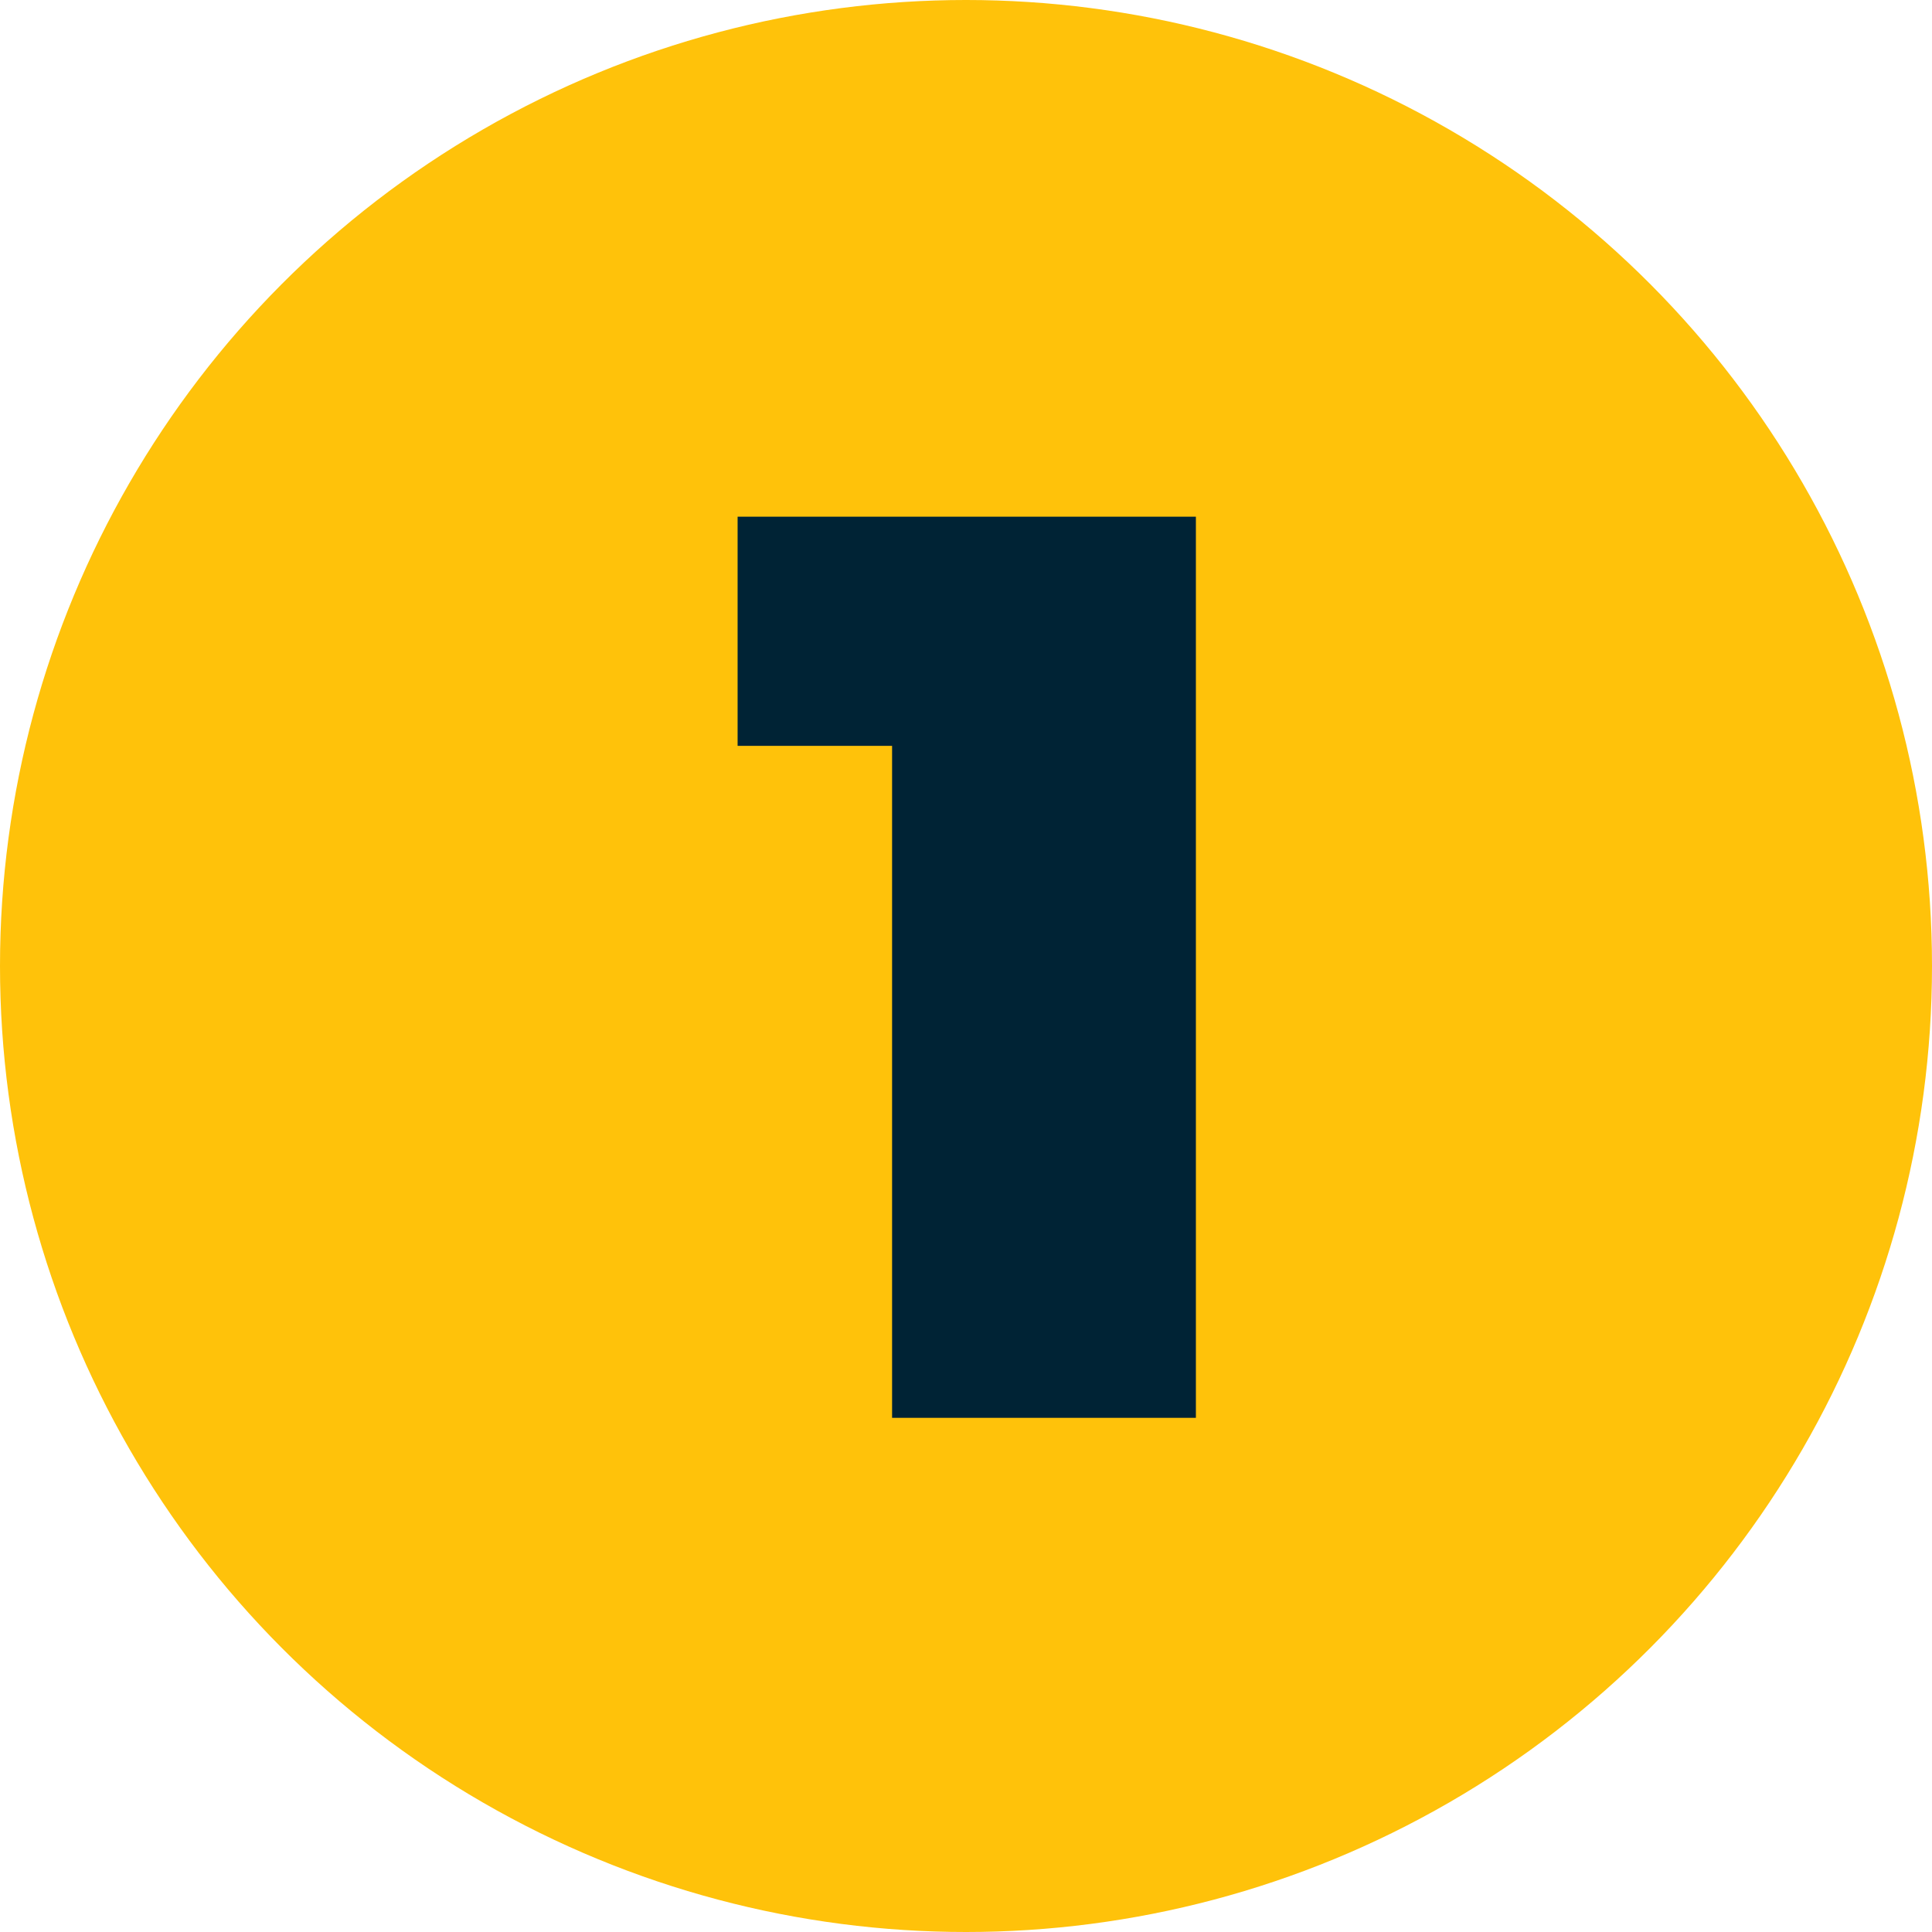
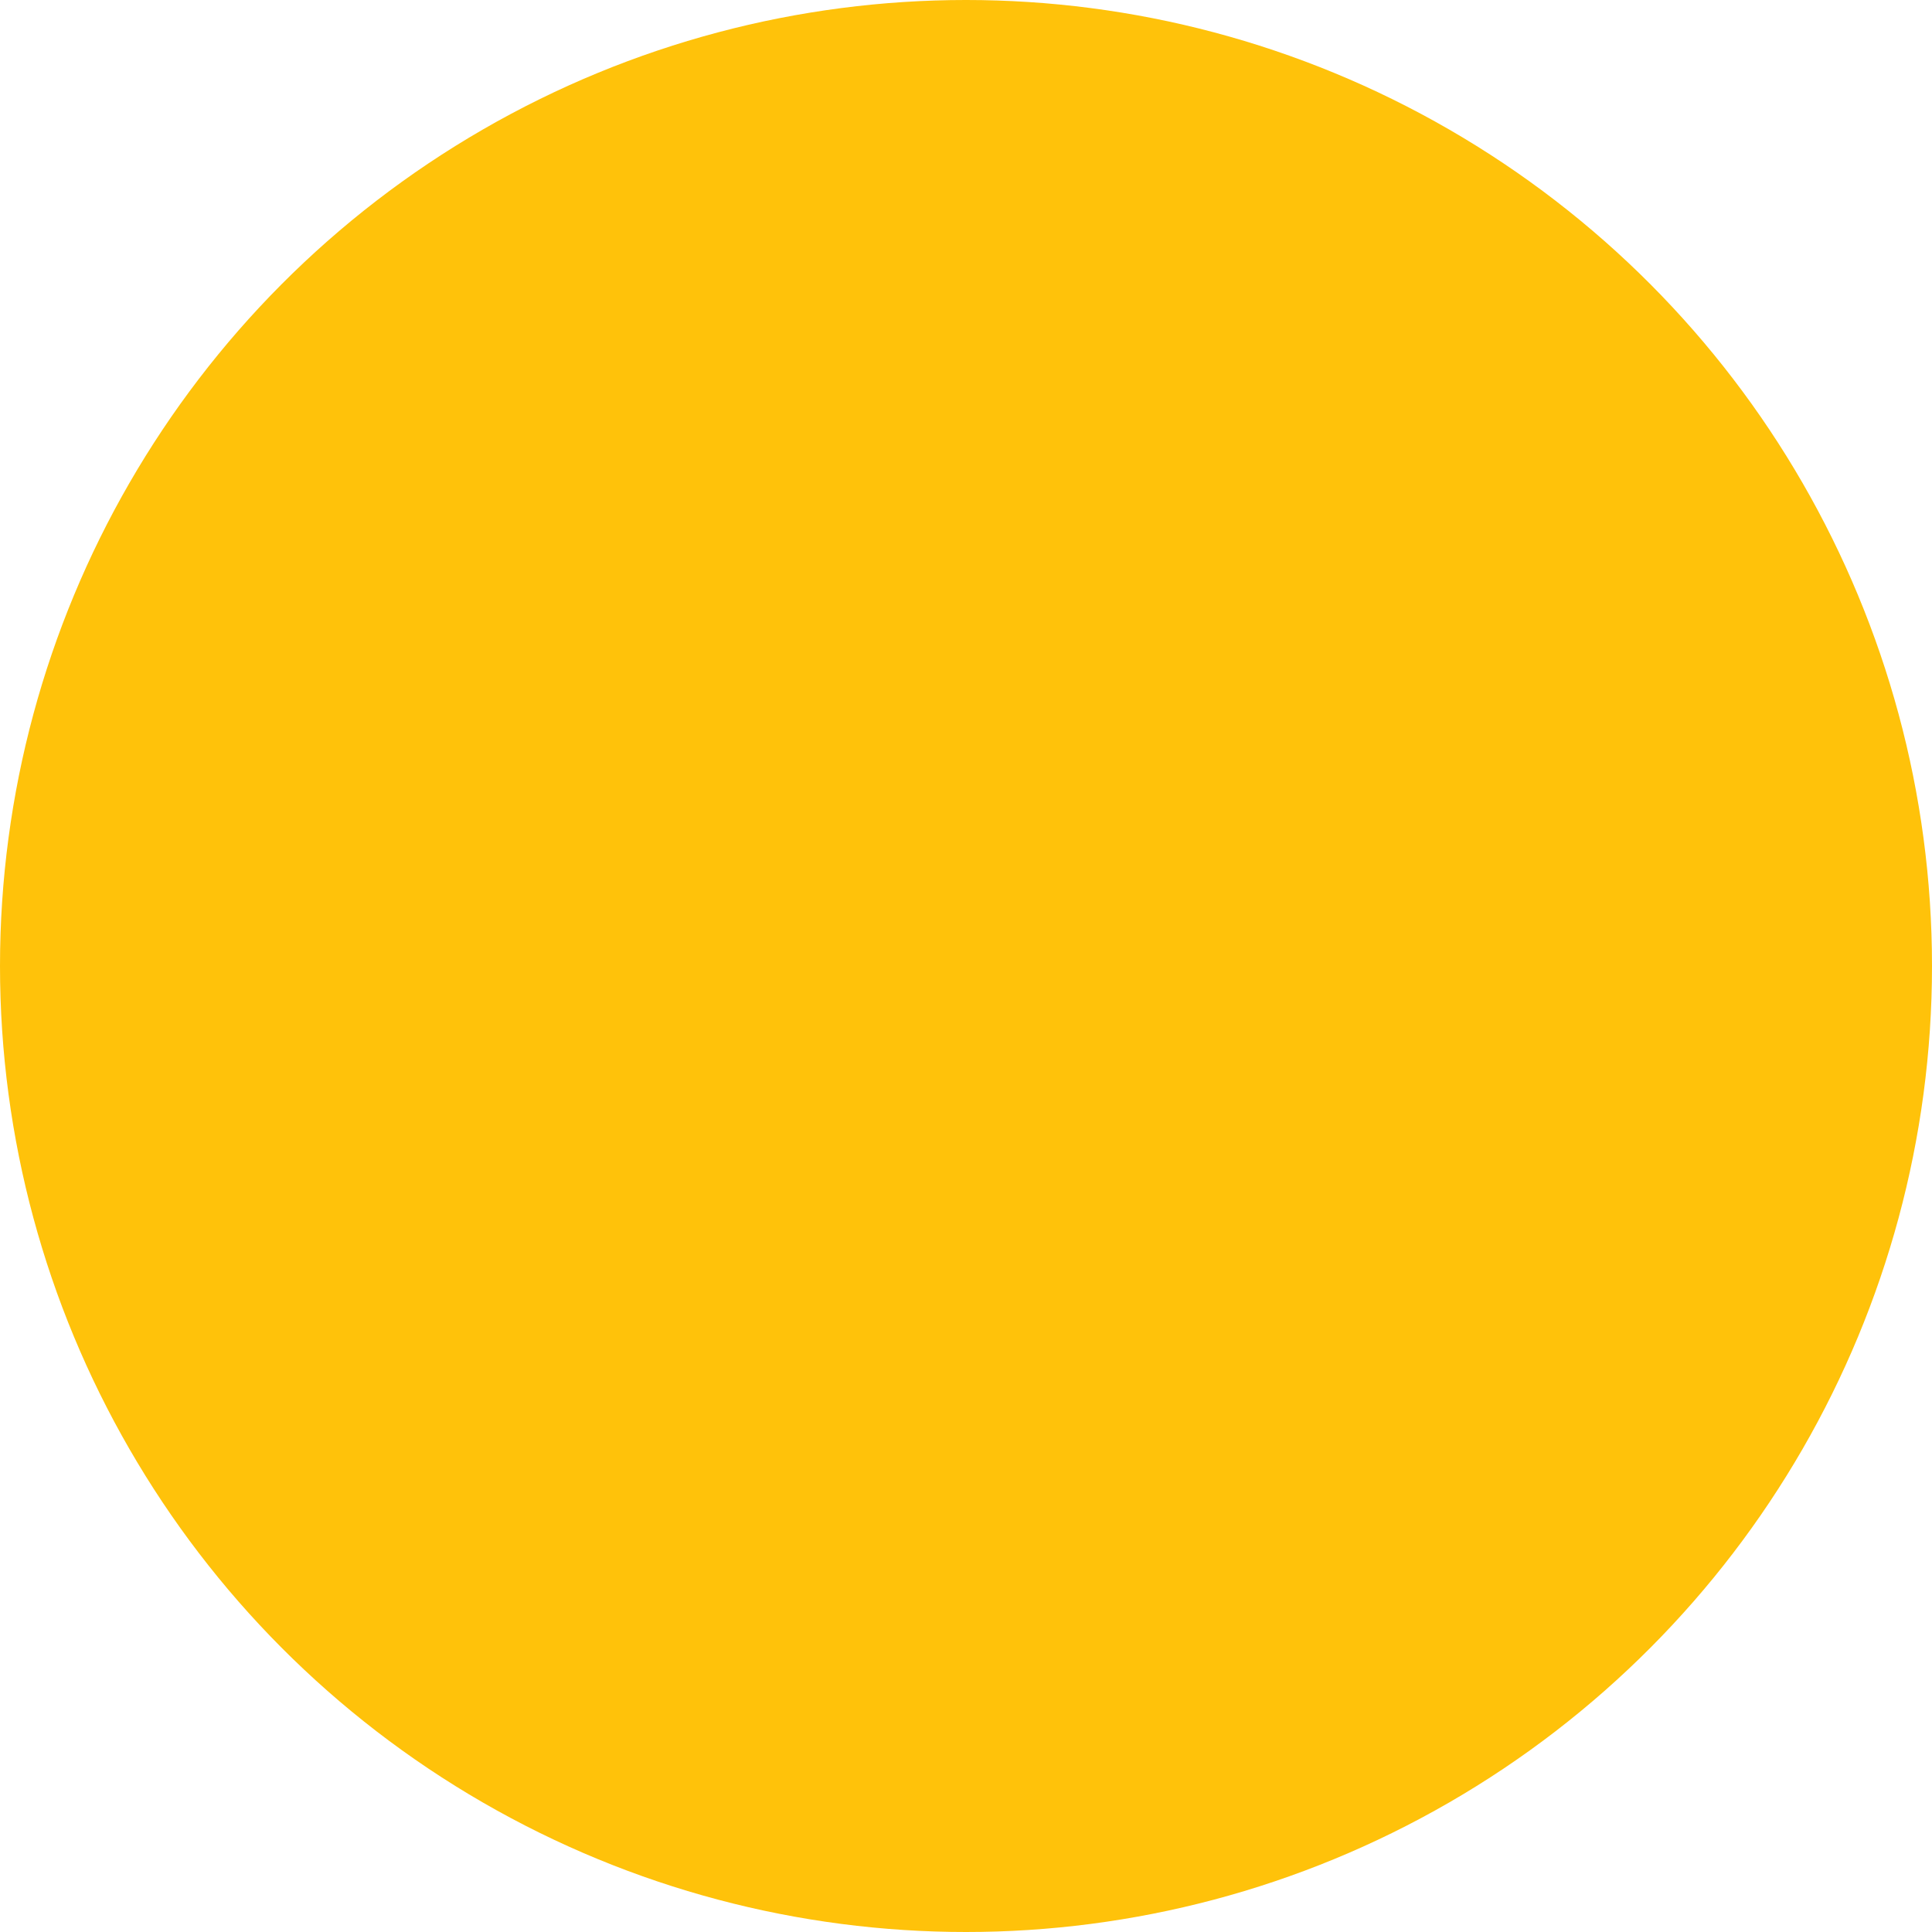
<svg xmlns="http://www.w3.org/2000/svg" width="516" height="516" viewBox="0 0 516 516" fill="none">
  <g clip-path="url(#clip0_1818_1722)">
    <circle cx="258" cy="258" r="258" fill="#FFC20A" />
-     <path d="M238.258 378.674V166.193L272.984 199.2H197V138H319.4V378.674H238.258Z" fill="#002335" />
  </g>
  <defs>
    <clipPath id="clip0_1818_1722">
      <rect width="516" height="516" fill="white" />
    </clipPath>
  </defs>
</svg>